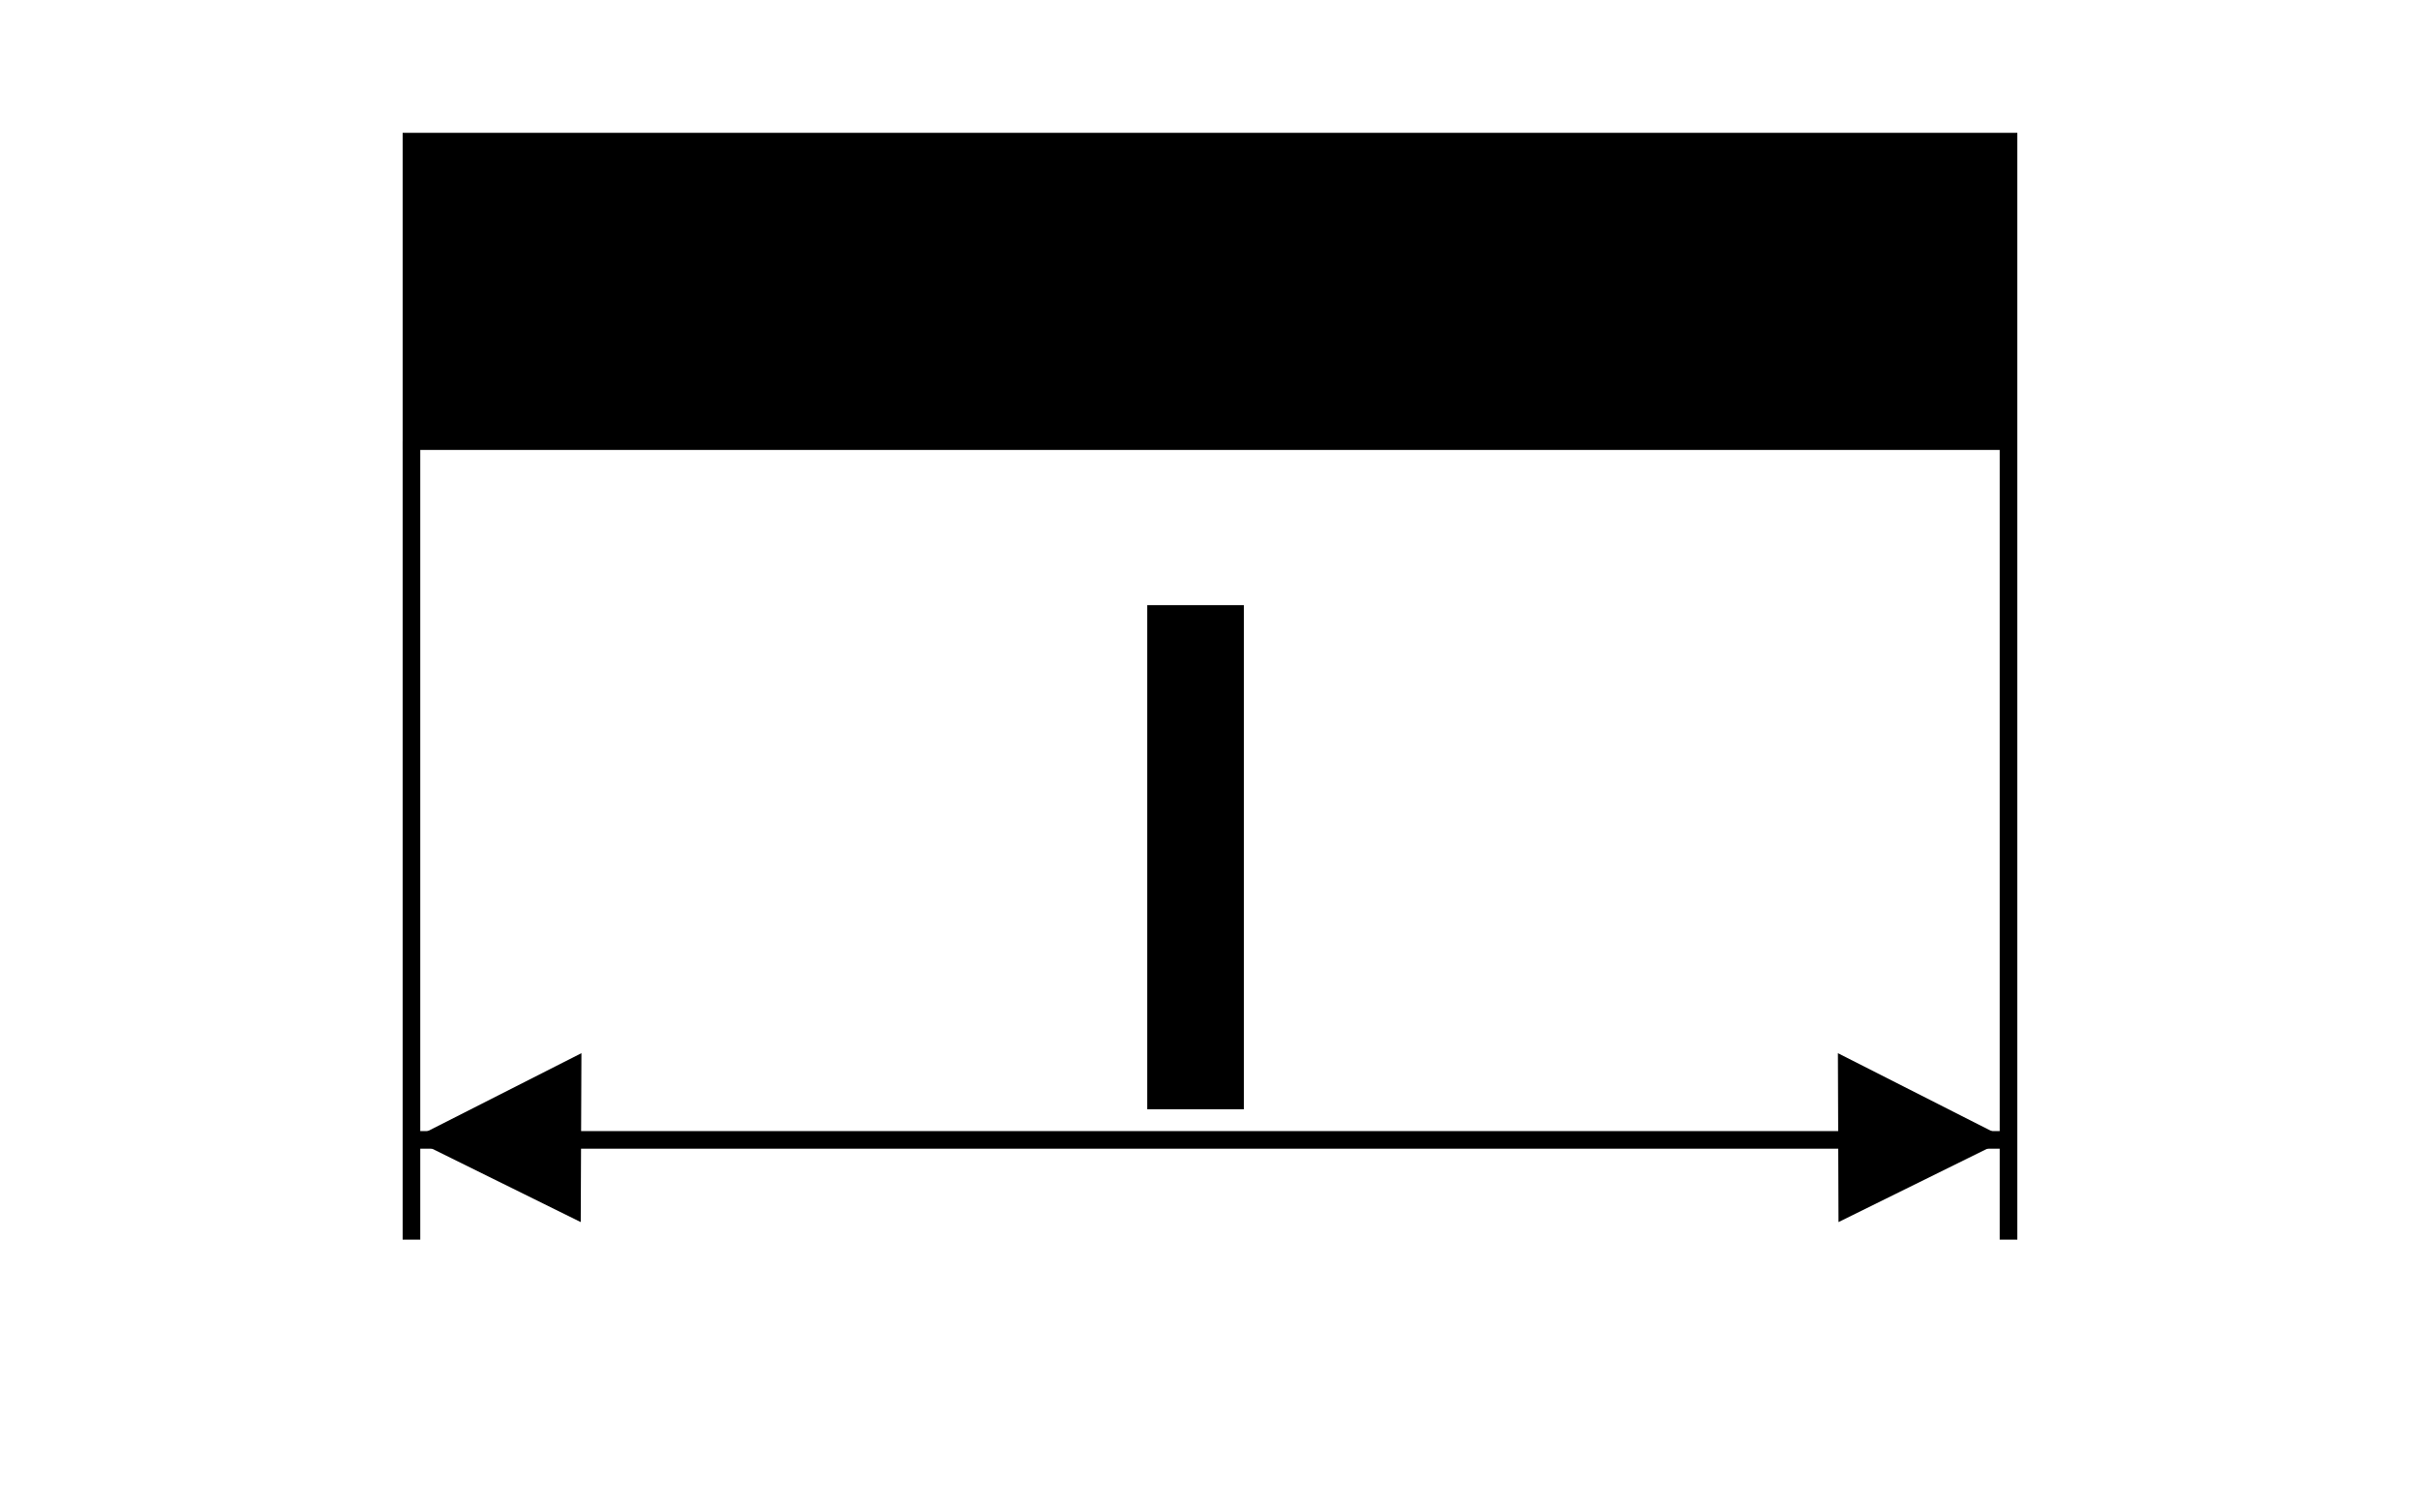
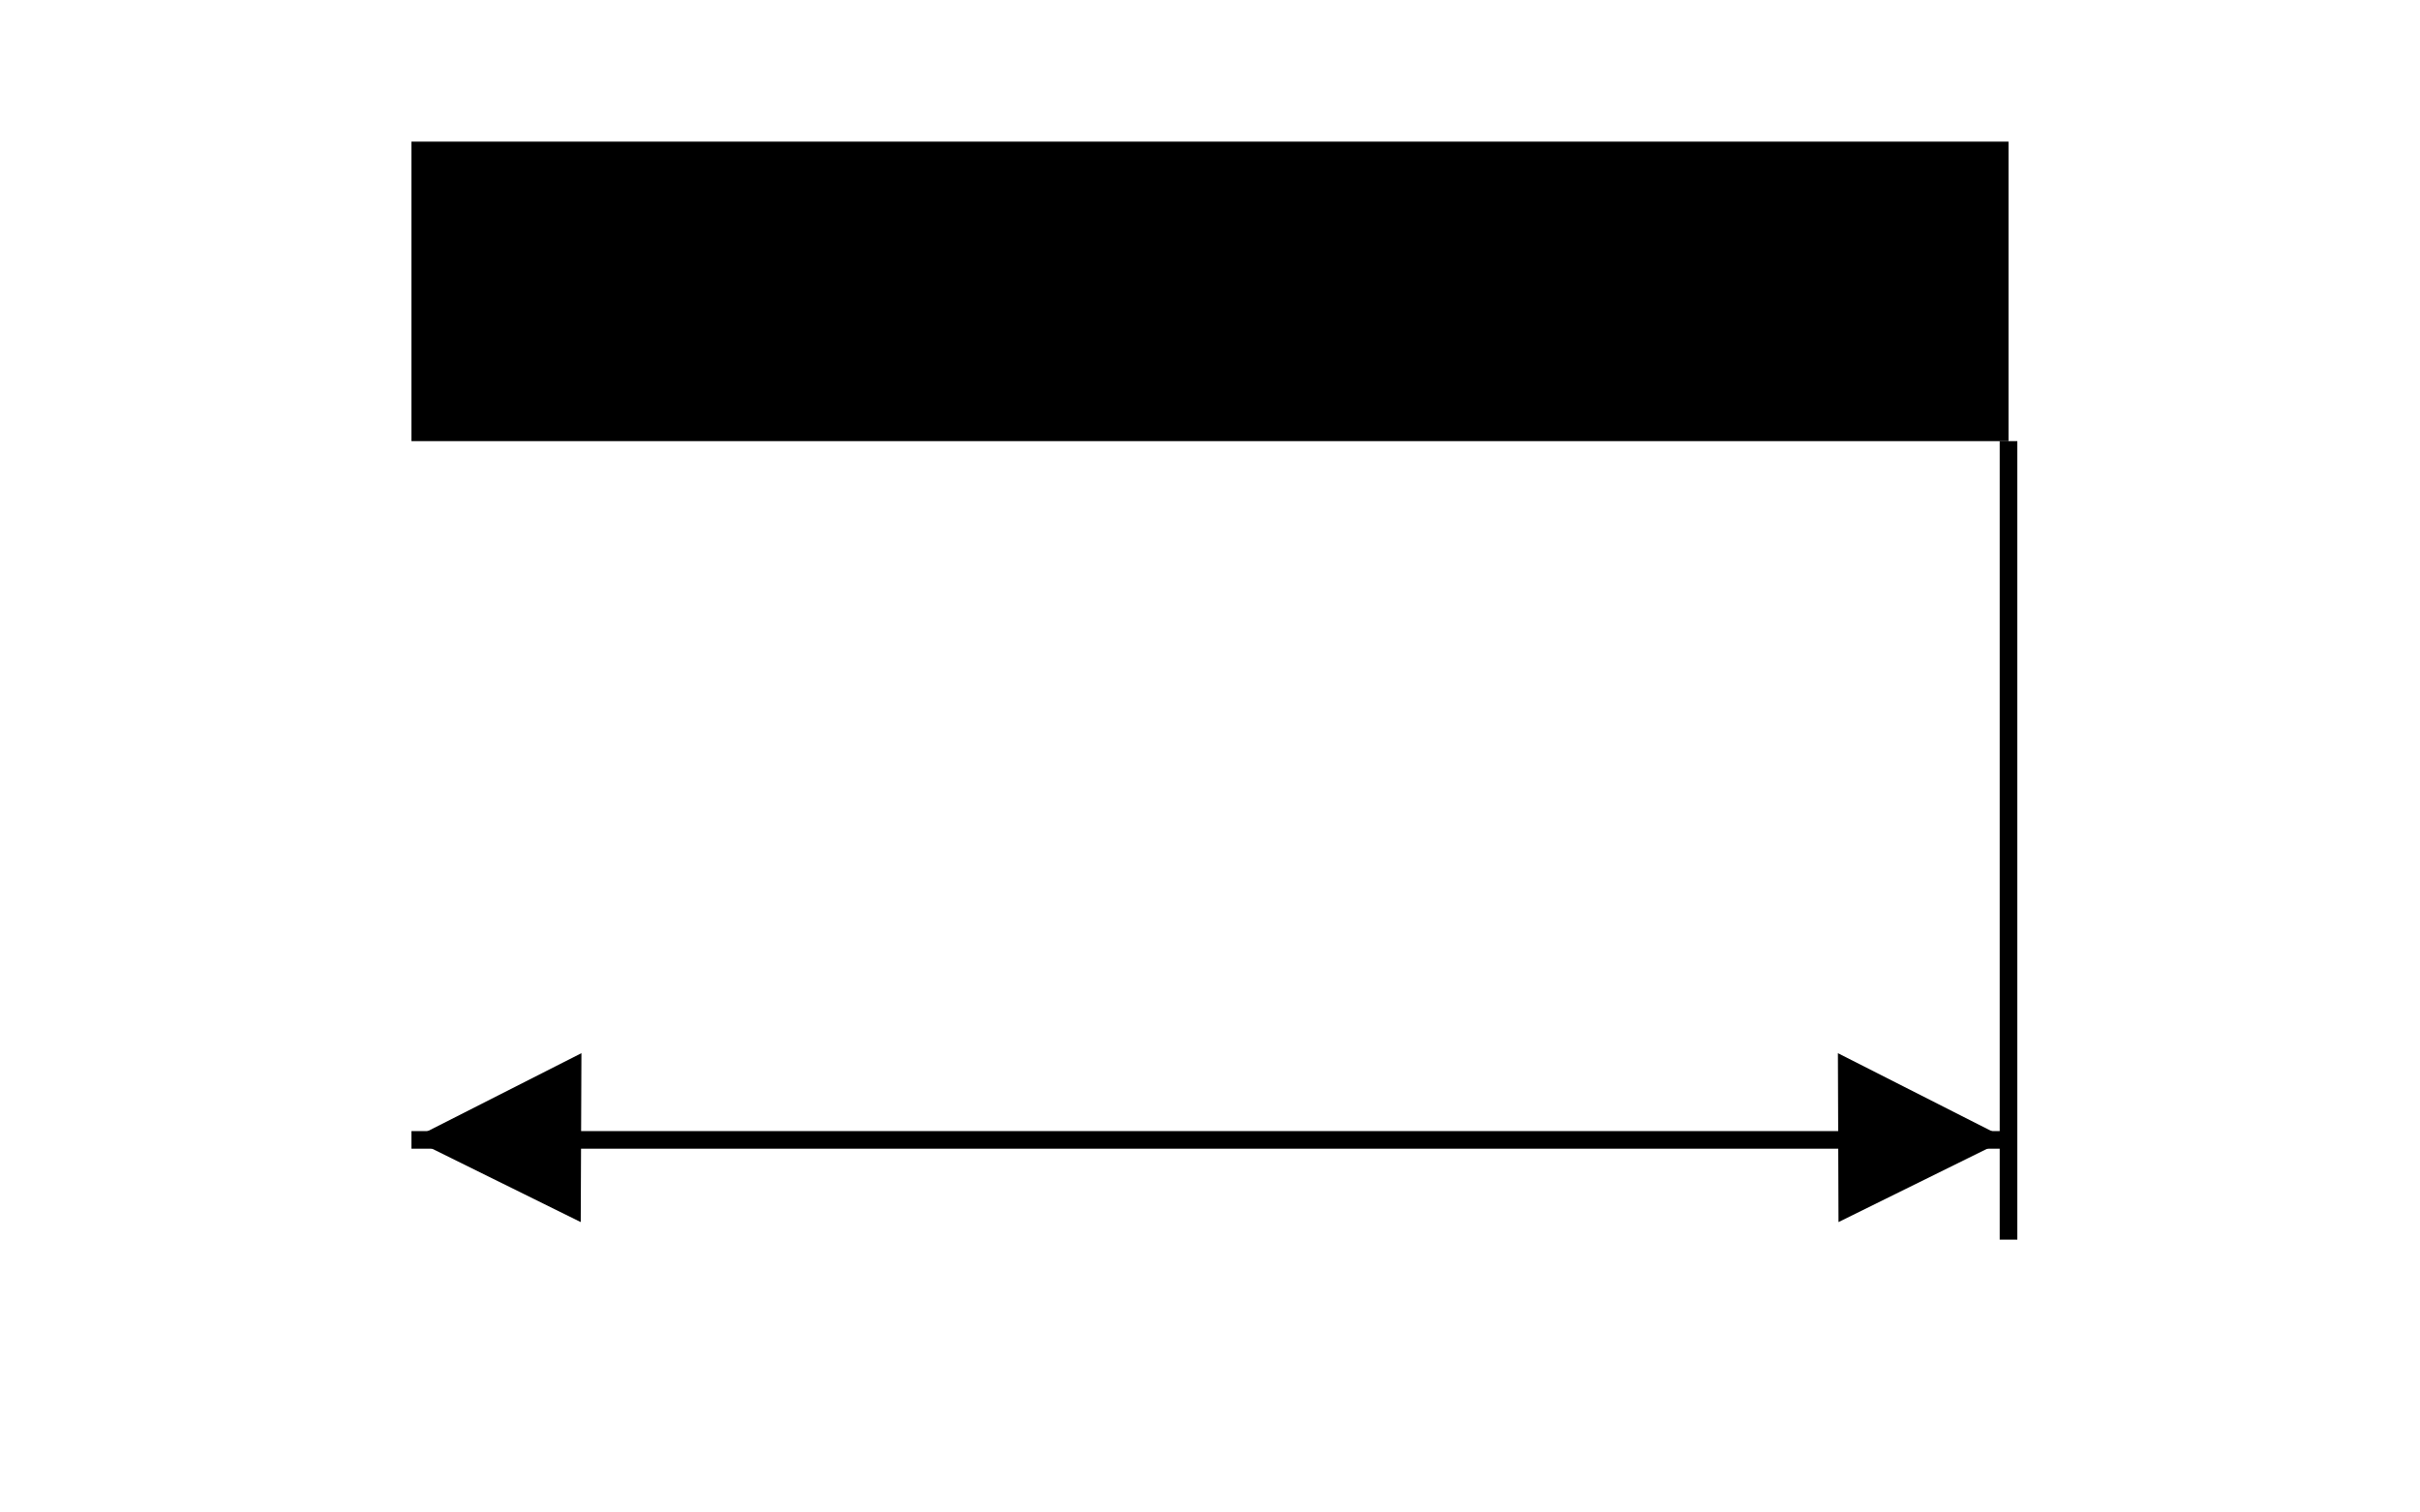
<svg xmlns="http://www.w3.org/2000/svg" version="1.1" id="Layer_1" x="0px" y="0px" width="80px" height="50px" viewBox="0 0 80 50" enable-background="new 0 0 80 50" xml:space="preserve">
  <rect x="13.602" y="4.682" fill-rule="evenodd" clip-rule="evenodd" width="52.795" height="9.901" />
-   <rect x="13.602" y="4.682" fill="none" stroke="#000000" stroke-width="0.582" stroke-miterlimit="22.926" width="52.795" height="9.901" />
-   <line fill="none" stroke="#000000" stroke-width="0.582" stroke-miterlimit="22.926" x1="13.602" y1="14.583" x2="13.602" y2="40.98" />
  <line fill="none" stroke="#000000" stroke-width="0.582" stroke-miterlimit="22.926" x1="66.397" y1="14.583" x2="66.397" y2="40.98" />
  <line fill="none" stroke="#000000" stroke-width="0.582" stroke-miterlimit="22.926" x1="13.602" y1="37.683" x2="66.397" y2="37.683" />
  <g>
-     <path d="M37.925,36.67V20.005h3.194V36.67H37.925z" />
-   </g>
+     </g>
  <polygon points="19.198,40.4 19.221,34.816 13.632,37.652 " />
  <polygon points="60.777,40.4 60.757,34.816 66.347,37.652 " />
</svg>